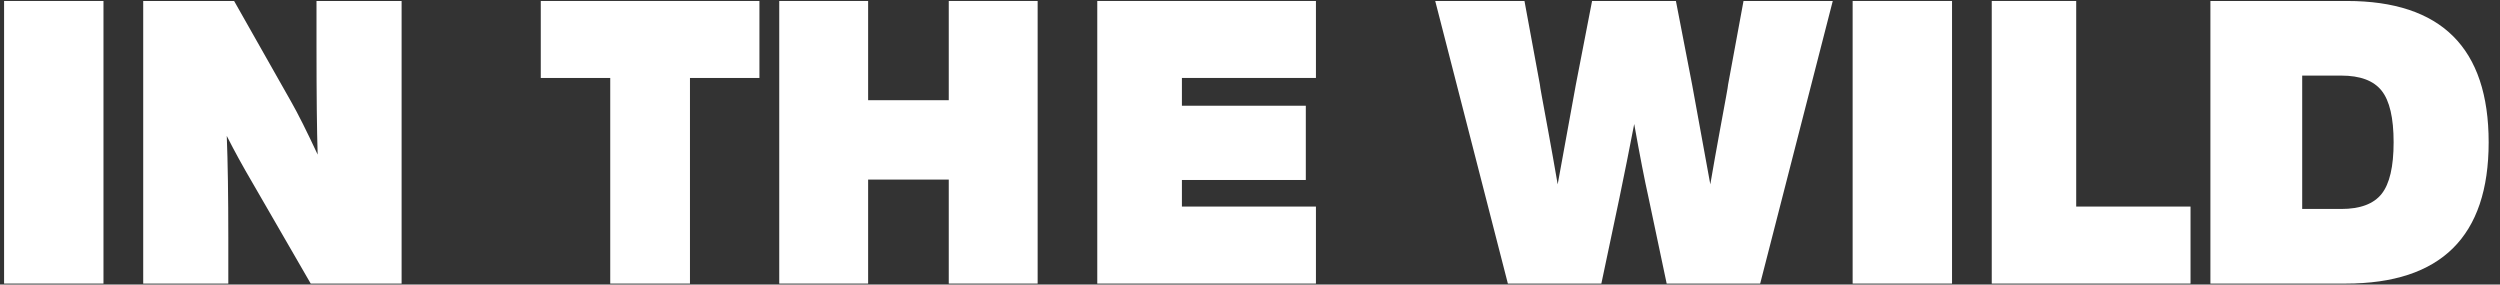
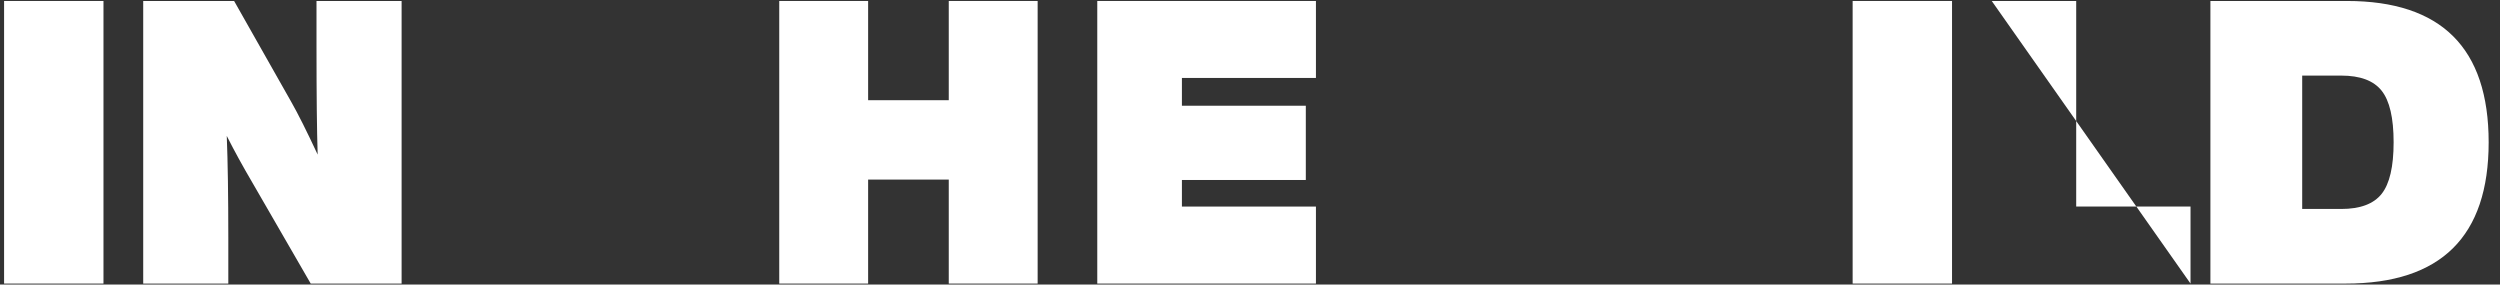
<svg xmlns="http://www.w3.org/2000/svg" width="123" height="14" viewBox="0 0 123 14" fill="none">
  <rect x="0" y="0" width="123" height="14" fill="#333333" stroke="none" />
  <path d="M5.091 13.952L5.091 0.048L0.201 0.048L0.201 13.952H5.091Z" fill="white" />
  <path d="M15.572 2.313C15.572 4.683 15.591 6.447 15.629 7.606C15.096 6.461 14.658 5.588 14.316 4.989L11.518 0.048L7.046 0.048L7.046 13.952H11.233L11.233 11.687C11.233 9.656 11.208 7.989 11.157 6.687C11.525 7.416 11.95 8.191 12.432 9.011L15.287 13.952H19.759V0.048L15.572 0.048V2.313Z" fill="white" />
-   <path d="M26.606 0.048V3.836L30.024 3.836L30.024 13.952L33.946 13.952V3.836L37.364 3.836V0.048L26.607 0.048H26.606Z" fill="white" />
  <path d="M46.679 4.93L42.712 4.93V0.048L38.339 0.048V13.952H42.712V8.835L46.679 8.835V13.952H51.052V0.048L46.679 0.048V4.93Z" fill="white" />
  <path d="M64.744 0.048L53.986 0.048V13.952L64.744 13.952V10.163L58.15 10.163V8.855L64.246 8.855V5.202L58.15 5.202V3.835L64.744 3.835V0.048Z" fill="white" />
-   <path d="M85.021 4.168C85.021 4.208 84.989 4.399 84.926 4.744C84.862 5.09 84.754 5.675 84.603 6.502C84.45 7.329 84.299 8.185 84.147 9.07C83.716 6.687 83.418 5.053 83.253 4.168L82.455 0.048L78.33 0.048L77.531 4.168C77.367 5.054 77.069 6.688 76.638 9.07C76.485 8.185 76.334 7.328 76.182 6.502C76.029 5.675 75.922 5.09 75.859 4.744C75.795 4.399 75.764 4.207 75.764 4.168L75.004 0.048L70.613 0.048L74.187 13.952L78.787 13.952L79.681 9.714C79.922 8.556 80.162 7.351 80.403 6.101C80.682 7.664 80.916 8.868 81.106 9.714L82 13.952H86.601L90.172 0.048L85.781 0.048L85.021 4.168Z" fill="white" />
  <path d="M96.04 13.952V0.048L91.15 0.048V13.952H96.04Z" fill="white" />
-   <path d="M102.149 0.048L97.994 0.048V13.952L107.774 13.952V10.163L102.149 10.163V0.048Z" fill="white" />
+   <path d="M102.149 0.048L97.994 0.048L107.774 13.952V10.163L102.149 10.163V0.048Z" fill="white" />
  <path d="M108.752 0.048V13.952L115.408 13.952C120.098 13.952 122.442 11.635 122.442 7C122.442 2.365 120.117 0.048 115.467 0.048L108.752 0.048ZM113.268 10.281V3.719H115.187C116.12 3.719 116.783 3.967 117.176 4.462C117.569 4.956 117.766 5.803 117.766 7C117.766 8.198 117.569 9.044 117.176 9.539C116.783 10.034 116.12 10.281 115.187 10.281L113.268 10.281Z" fill="white" />
</svg>